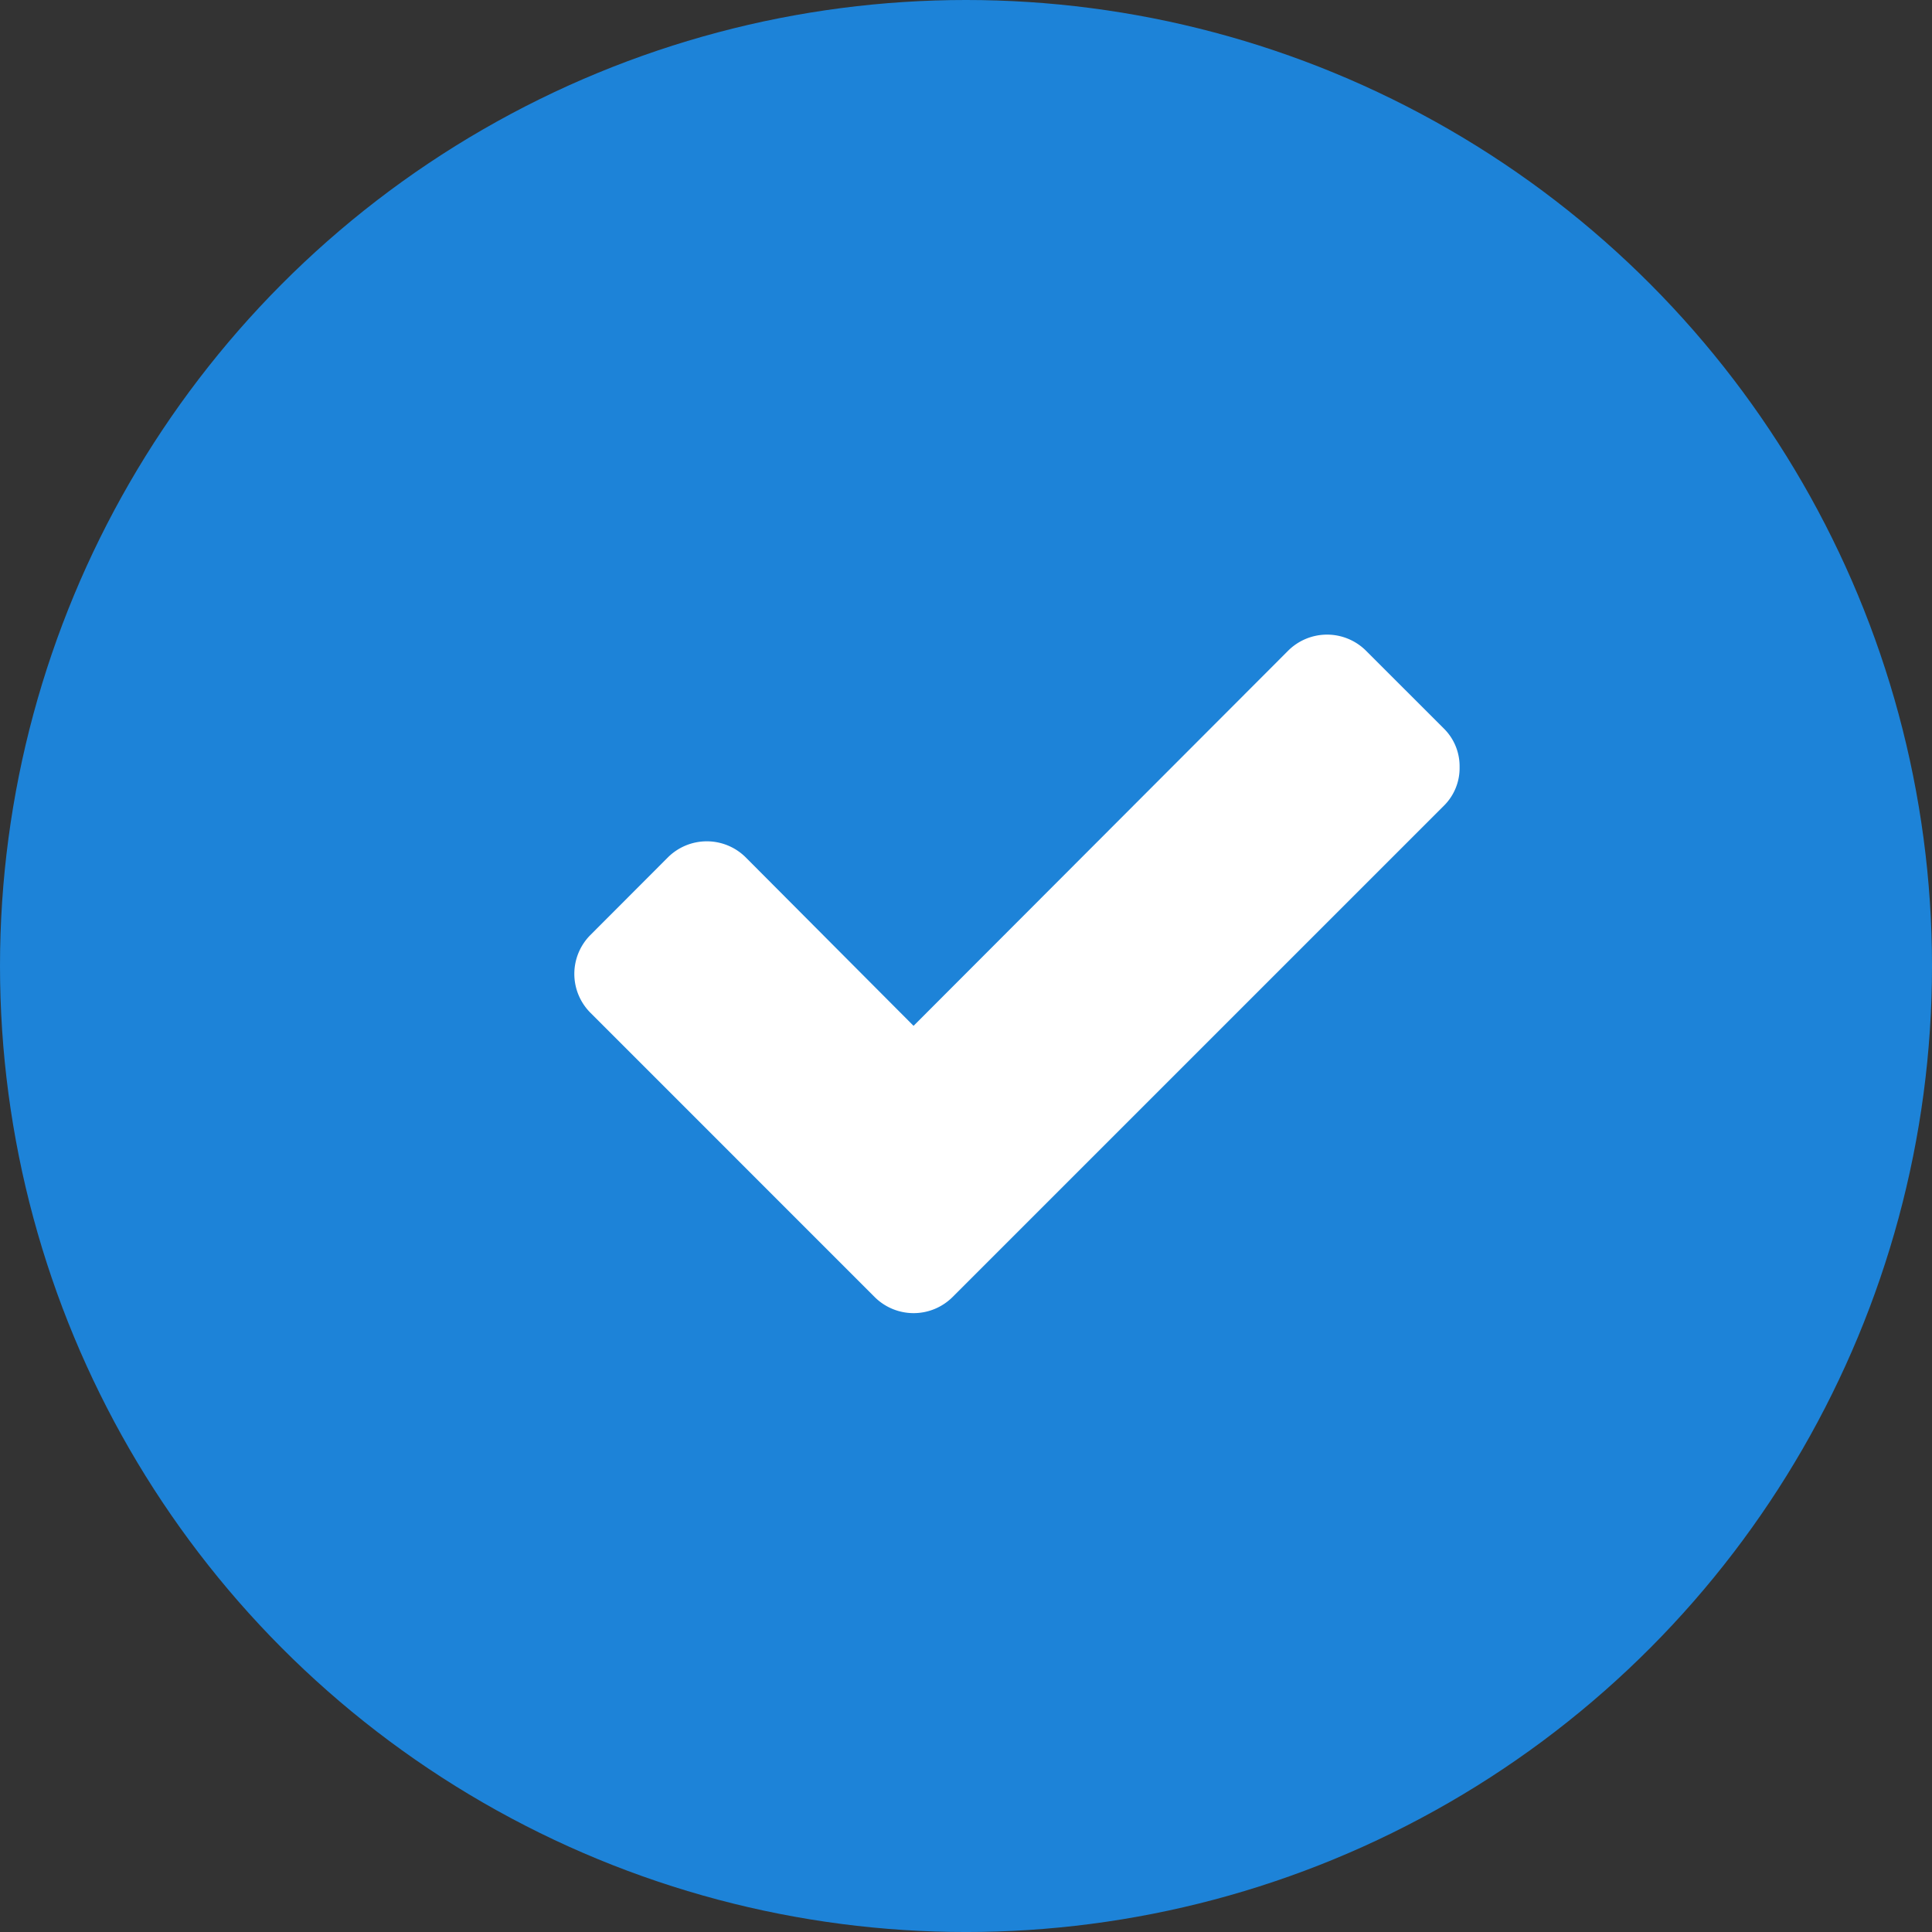
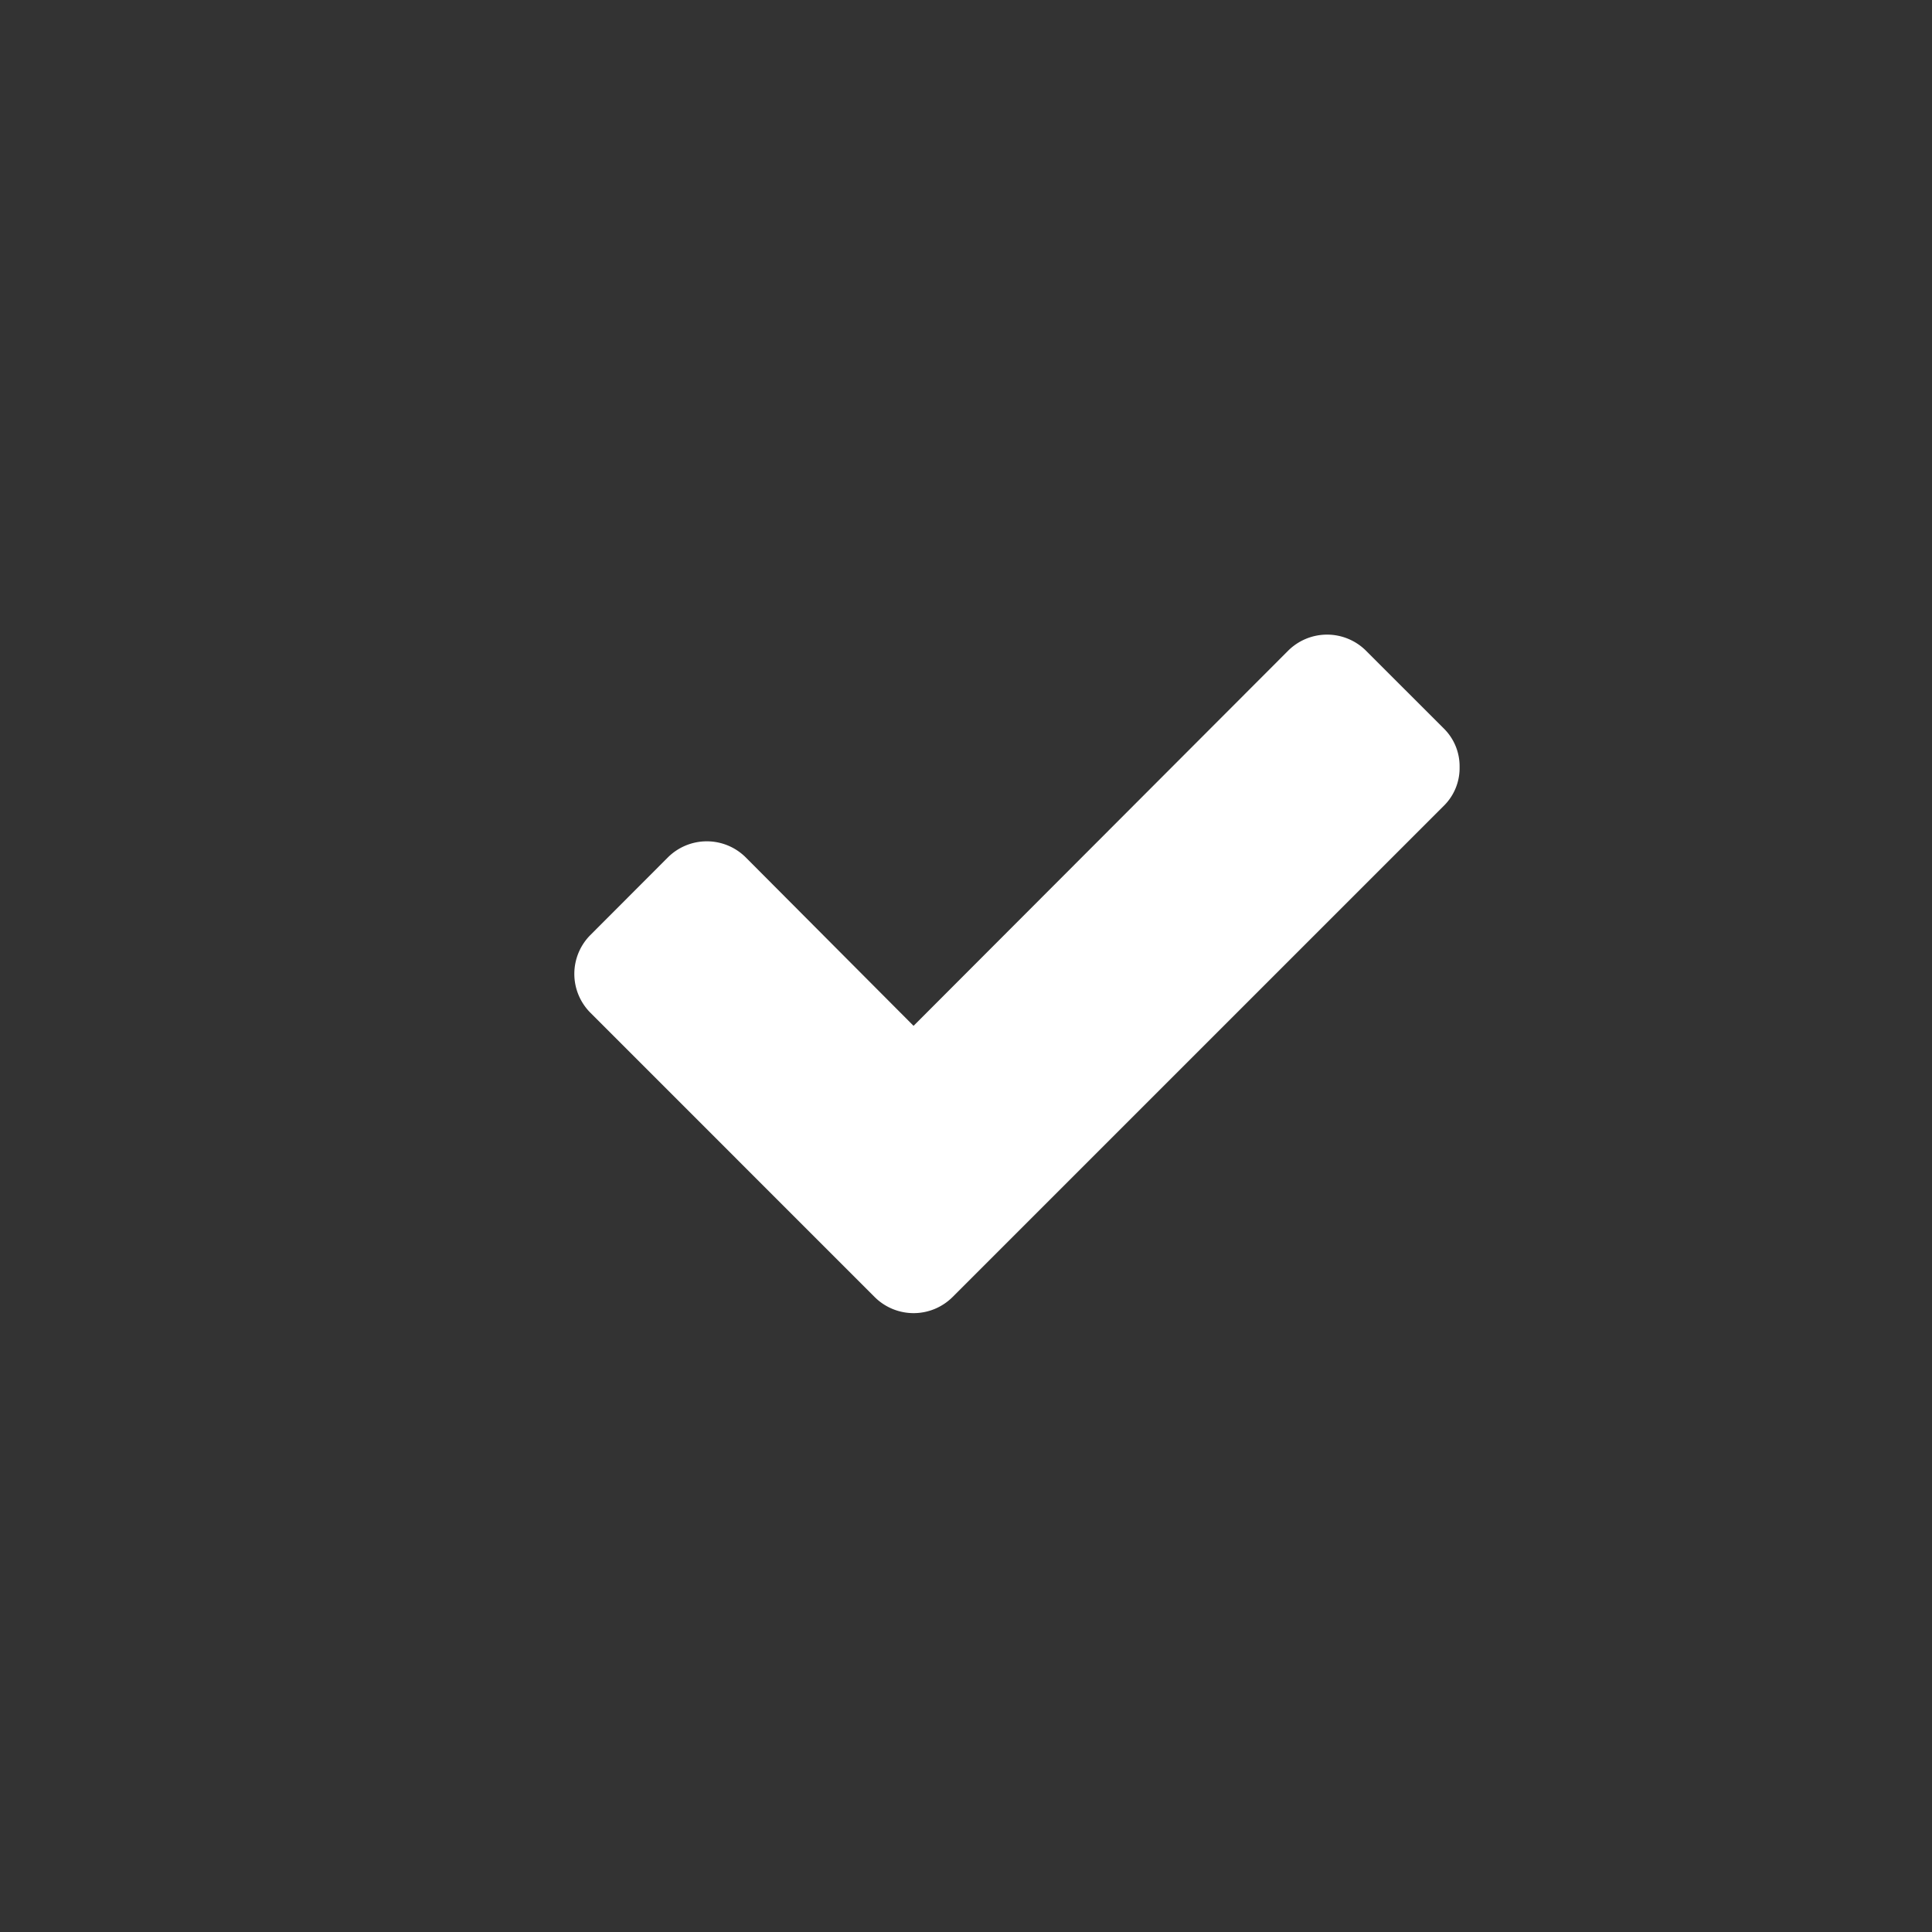
<svg xmlns="http://www.w3.org/2000/svg" width="121.783" height="121.783" viewBox="0 0 121.783 121.783">
  <rect x="0" y="0" width="121.783" height="121.783" fill="#333333" stroke="none" />
  <defs>
    <style>.a{fill:#1d83d8;}.b{fill:#fff;}</style>
  </defs>
  <g transform="translate(-59.834 -967.217)">
-     <ellipse class="a" cx="60.892" cy="60.892" rx="60.892" ry="60.892" transform="translate(59.834 967.217)" />
    <path class="b" d="M228.519,250.8a3.338,3.338,0,0,1-1.007,2.447L201.45,279.307l-4.9,4.9a3.477,3.477,0,0,1-4.894,0l-4.9-4.9-13.03-13.032a3.469,3.469,0,0,1,0-4.892l4.892-4.9a3.477,3.477,0,0,1,4.9,0L194.1,267.105l23.615-23.651a3.477,3.477,0,0,1,4.9,0l4.894,4.892A3.341,3.341,0,0,1,228.519,250.8Z" transform="translate(-76.68 764.776)" />
  </g>
</svg>